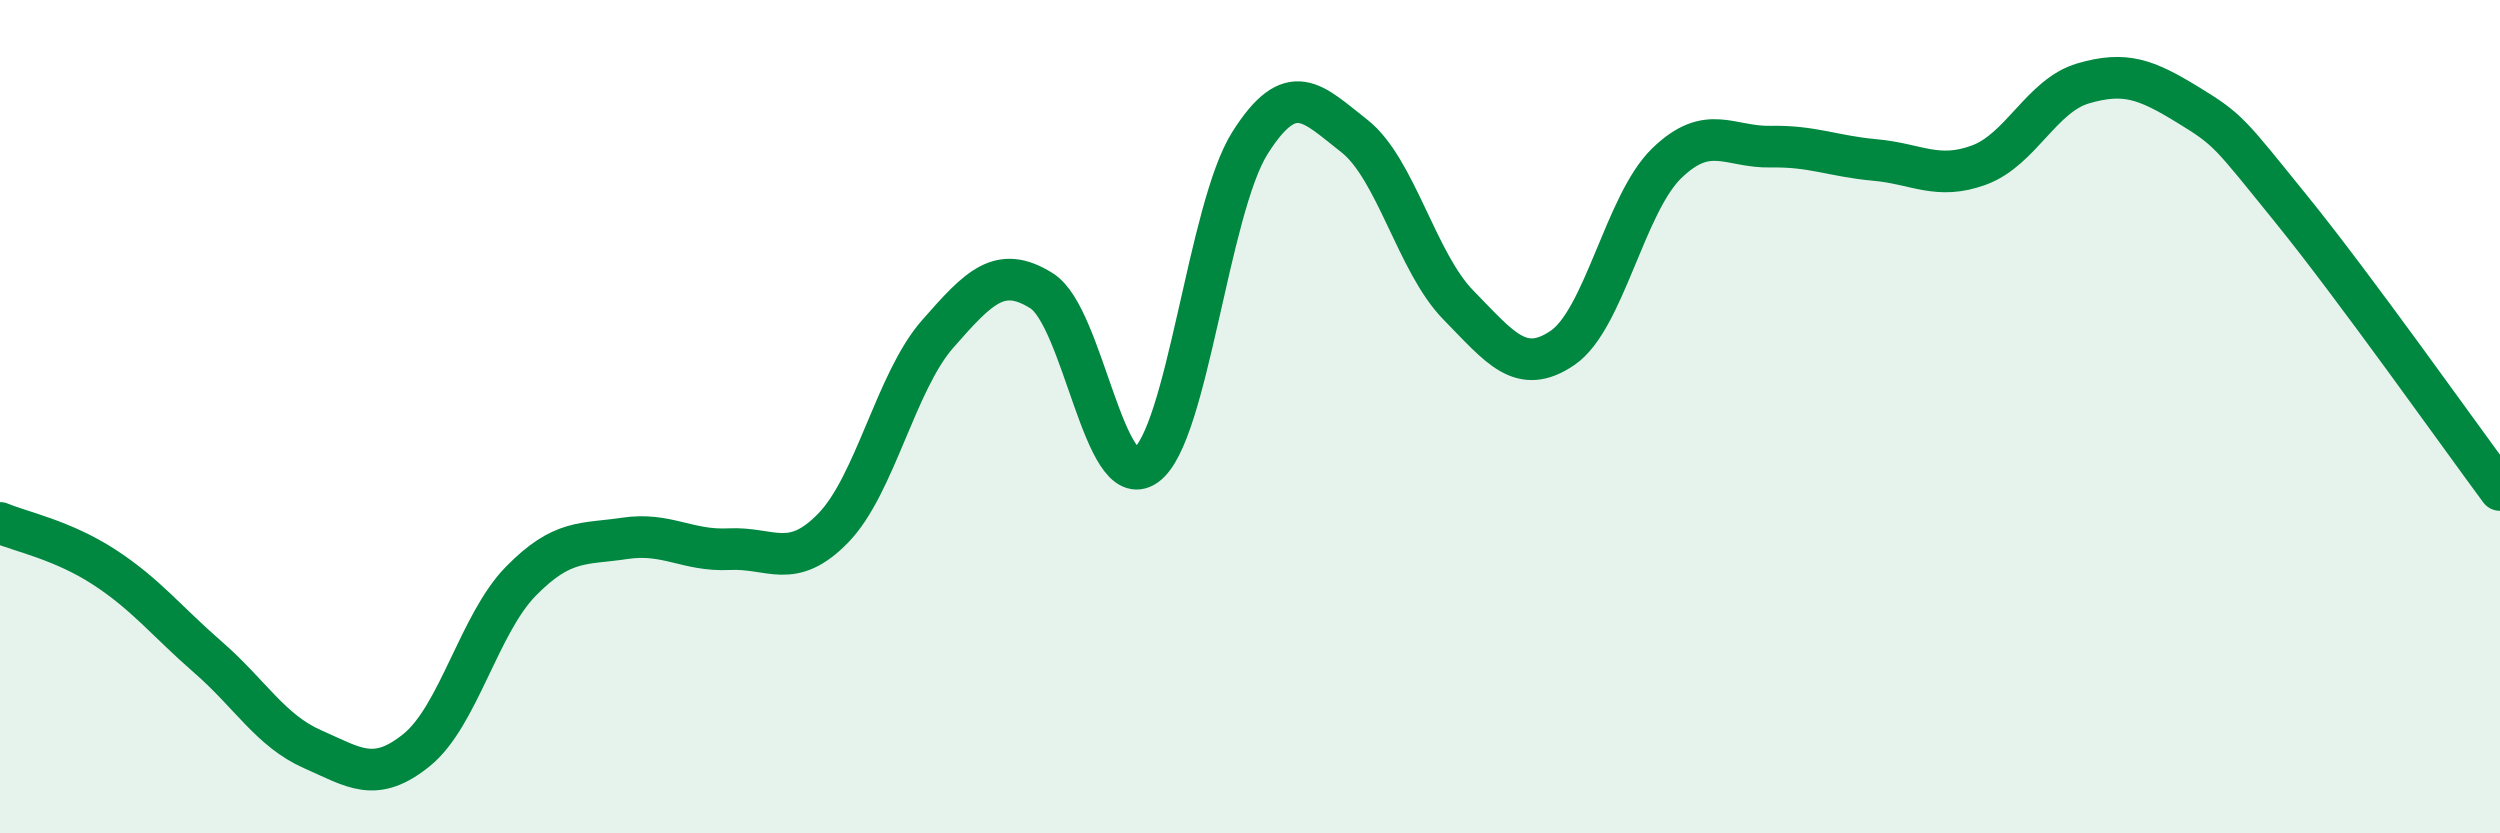
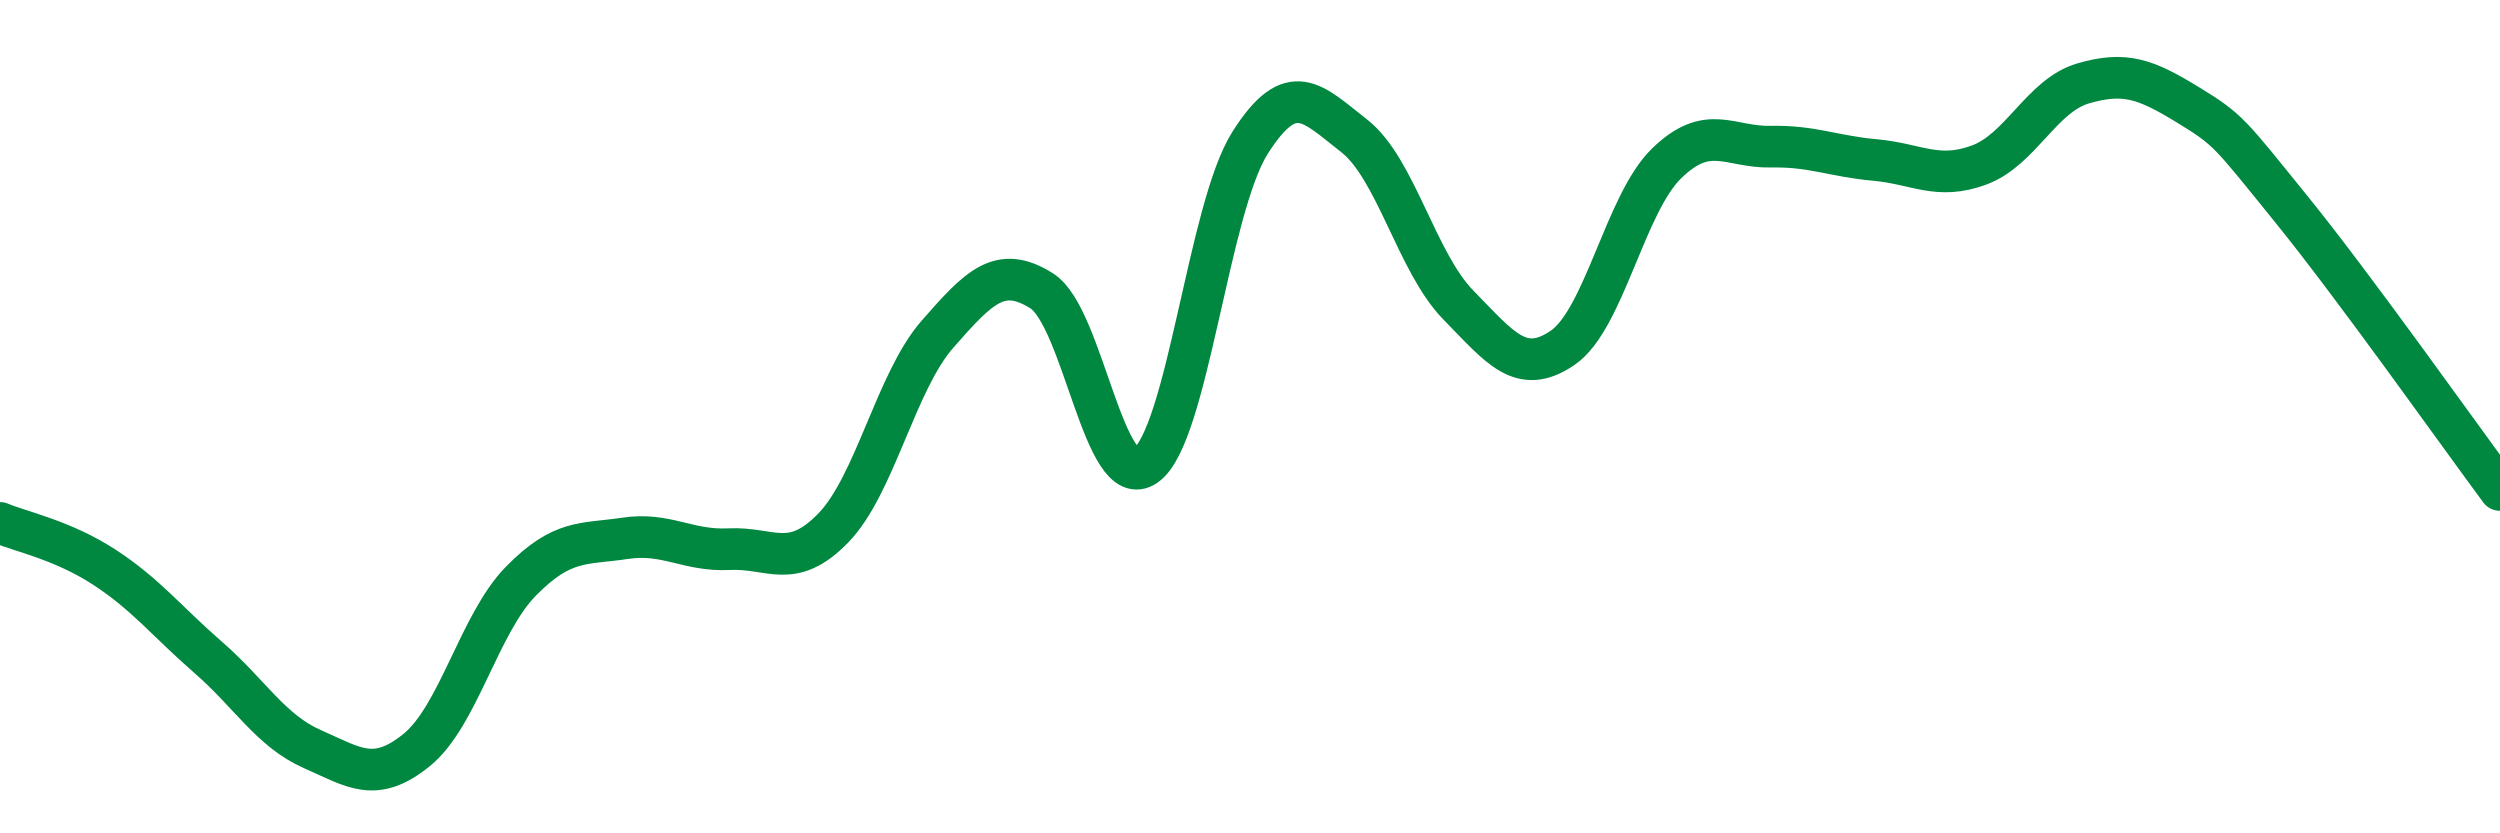
<svg xmlns="http://www.w3.org/2000/svg" width="60" height="20" viewBox="0 0 60 20">
-   <path d="M 0,12.55 C 0.5,12.76 1.5,12.96 2.5,13.61 C 3.5,14.26 4,14.91 5,15.78 C 6,16.65 6.5,17.54 7.5,17.98 C 8.5,18.42 9,18.81 10,18 C 11,17.19 11.5,14.97 12.5,13.95 C 13.5,12.93 14,13.07 15,12.92 C 16,12.77 16.5,13.23 17.5,13.18 C 18.5,13.13 19,13.7 20,12.67 C 21,11.64 21.5,9.16 22.5,8.02 C 23.5,6.88 24,6.35 25,6.98 C 26,7.61 26.5,11.88 27.5,11.17 C 28.5,10.46 29,5.01 30,3.43 C 31,1.85 31.5,2.48 32.5,3.26 C 33.5,4.04 34,6.3 35,7.32 C 36,8.34 36.5,9.03 37.5,8.35 C 38.5,7.67 39,4.89 40,3.92 C 41,2.95 41.5,3.54 42.5,3.52 C 43.5,3.5 44,3.75 45,3.84 C 46,3.93 46.5,4.33 47.5,3.96 C 48.5,3.59 49,2.29 50,2 C 51,1.71 51.5,1.9 52.5,2.51 C 53.5,3.12 53.5,3.18 55,5.03 C 56.5,6.88 59,10.41 60,11.76L60 20L0 20Z" fill="#008740" opacity="0.1" stroke-linecap="round" stroke-linejoin="round" />
  <path d="M 0,12.55 C 0.5,12.76 1.5,12.96 2.5,13.61 C 3.5,14.26 4,14.91 5,15.78 C 6,16.65 6.5,17.54 7.5,17.98 C 8.5,18.42 9,18.81 10,18 C 11,17.19 11.5,14.97 12.5,13.95 C 13.5,12.93 14,13.07 15,12.92 C 16,12.77 16.5,13.23 17.5,13.18 C 18.5,13.13 19,13.7 20,12.67 C 21,11.64 21.5,9.16 22.5,8.02 C 23.5,6.88 24,6.35 25,6.98 C 26,7.61 26.5,11.88 27.5,11.17 C 28.5,10.46 29,5.01 30,3.43 C 31,1.85 31.5,2.48 32.5,3.26 C 33.5,4.04 34,6.3 35,7.32 C 36,8.34 36.5,9.03 37.5,8.35 C 38.5,7.67 39,4.89 40,3.92 C 41,2.95 41.5,3.54 42.5,3.52 C 43.5,3.5 44,3.75 45,3.84 C 46,3.93 46.5,4.33 47.5,3.96 C 48.5,3.59 49,2.29 50,2 C 51,1.71 51.5,1.9 52.5,2.51 C 53.5,3.12 53.5,3.18 55,5.03 C 56.5,6.88 59,10.41 60,11.76" stroke="#008740" stroke-width="1" fill="none" stroke-linecap="round" stroke-linejoin="round" />
</svg>